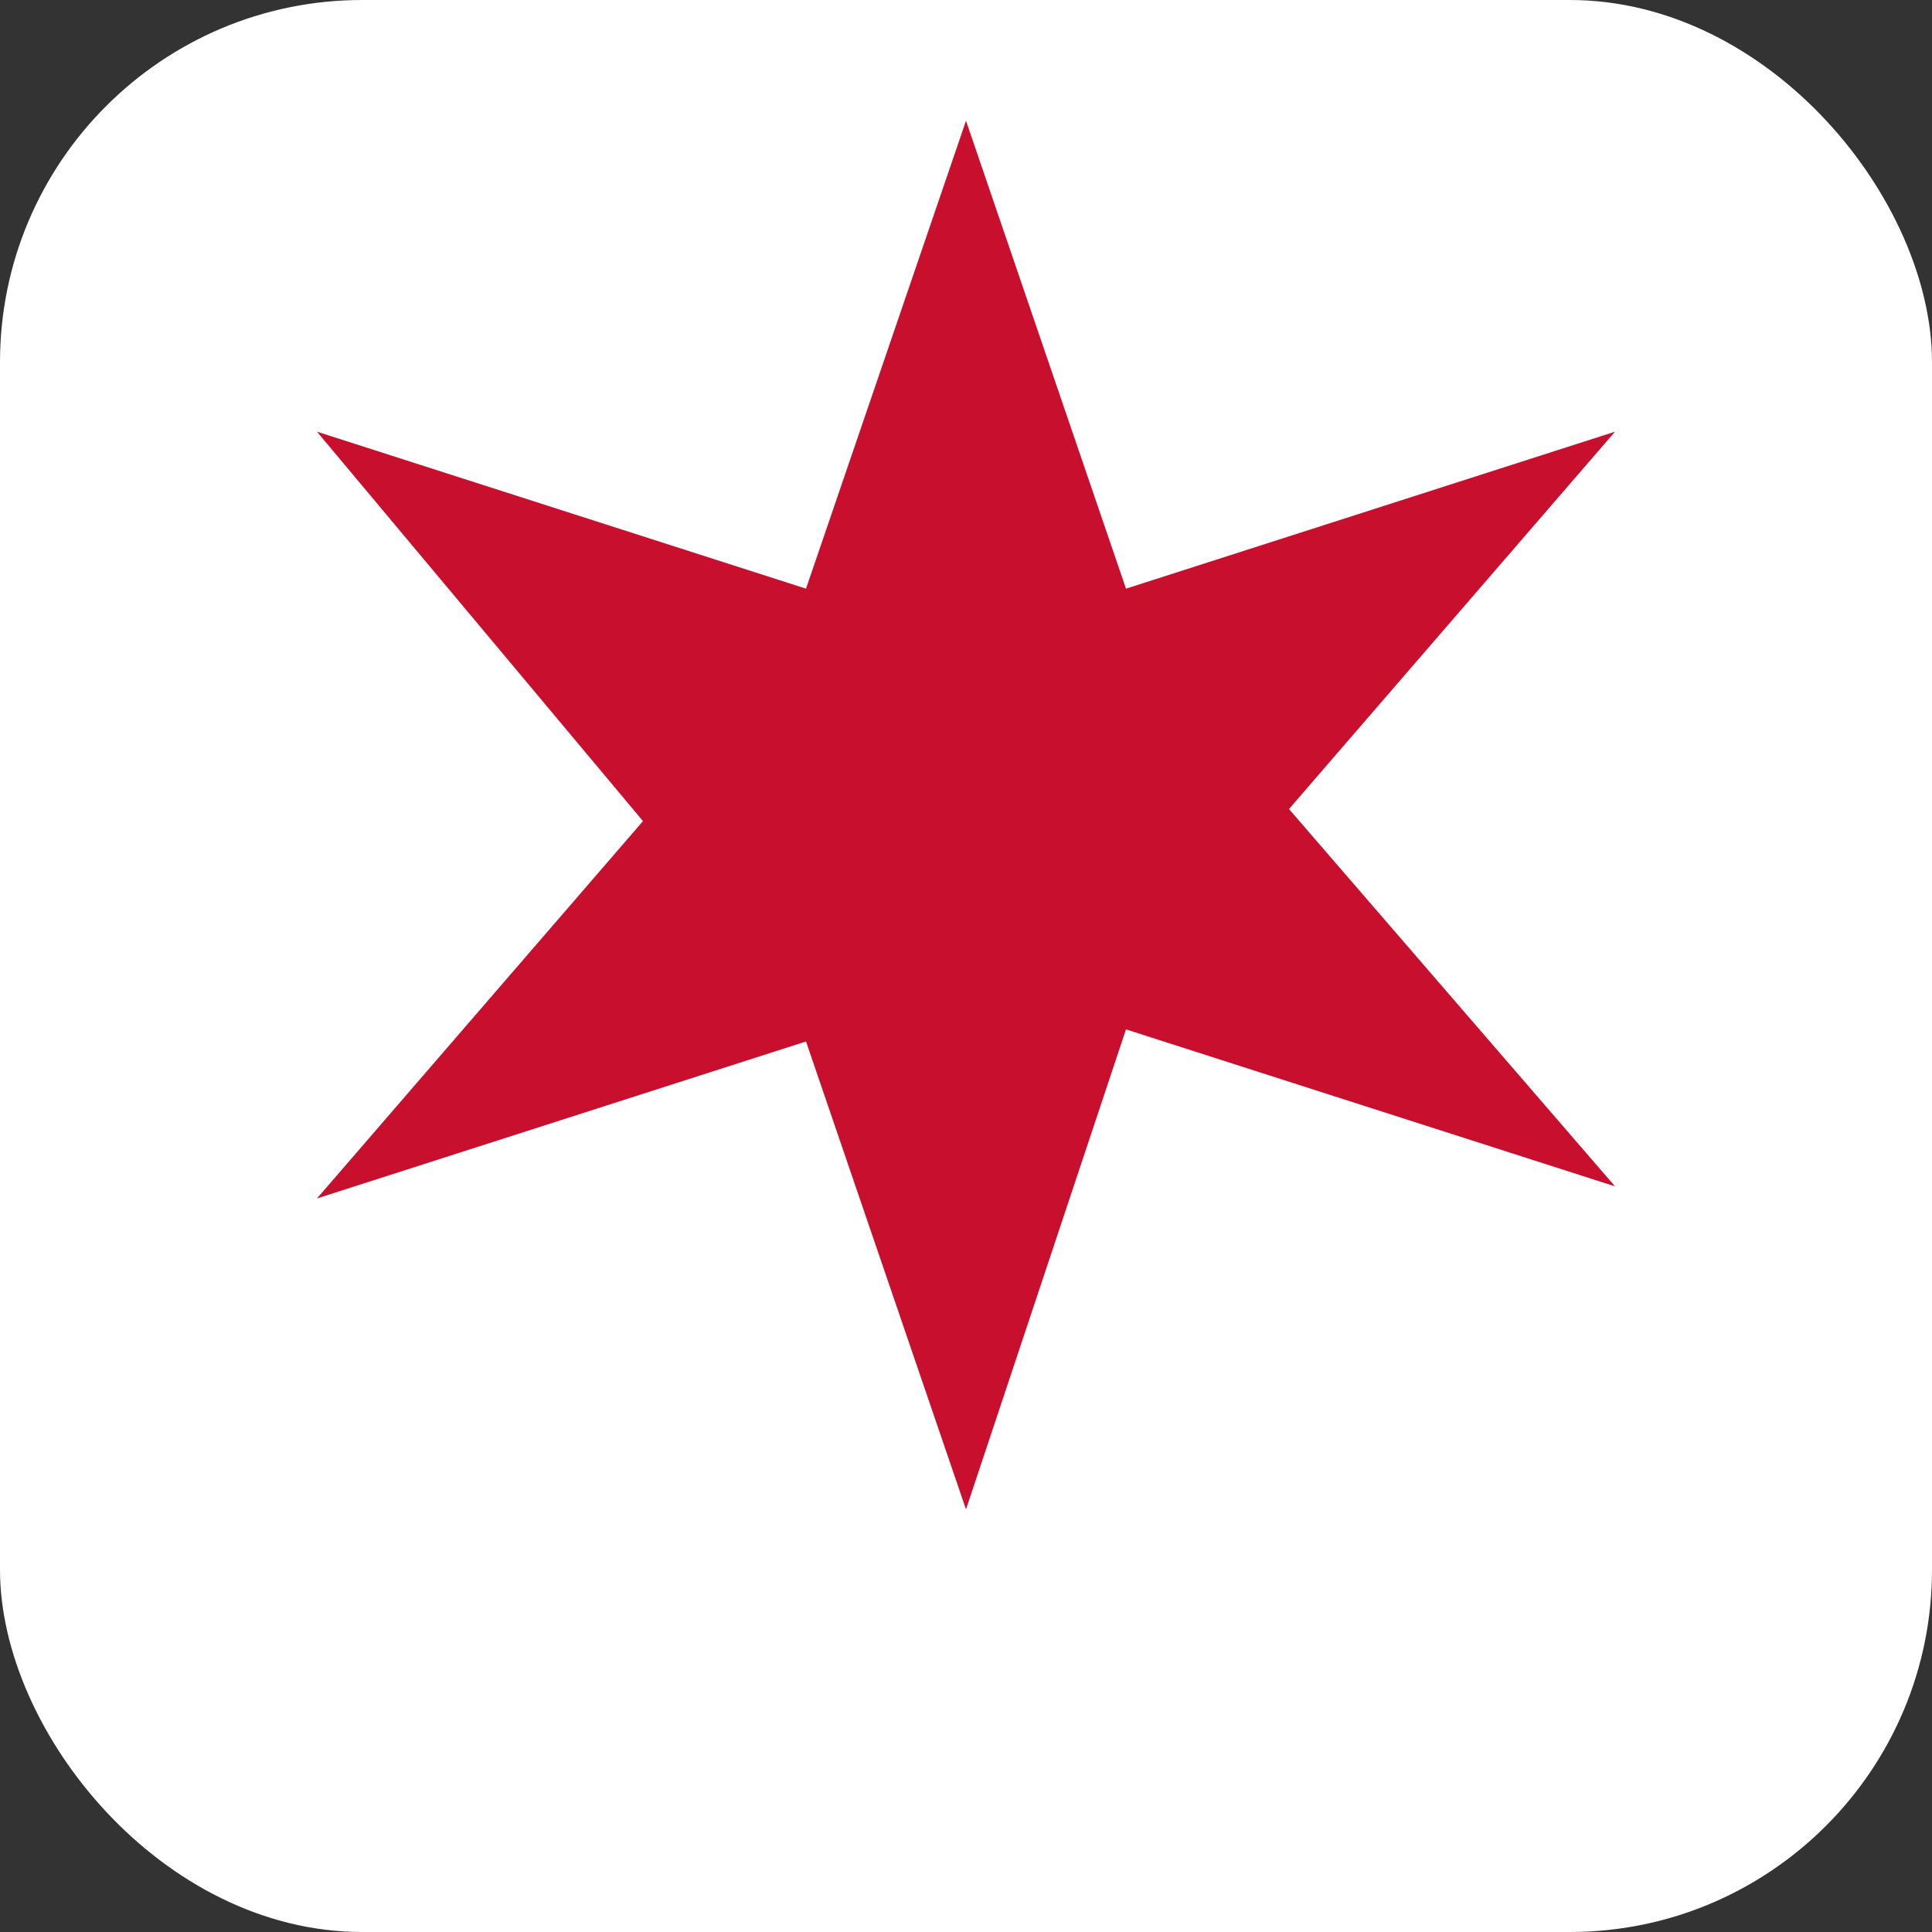
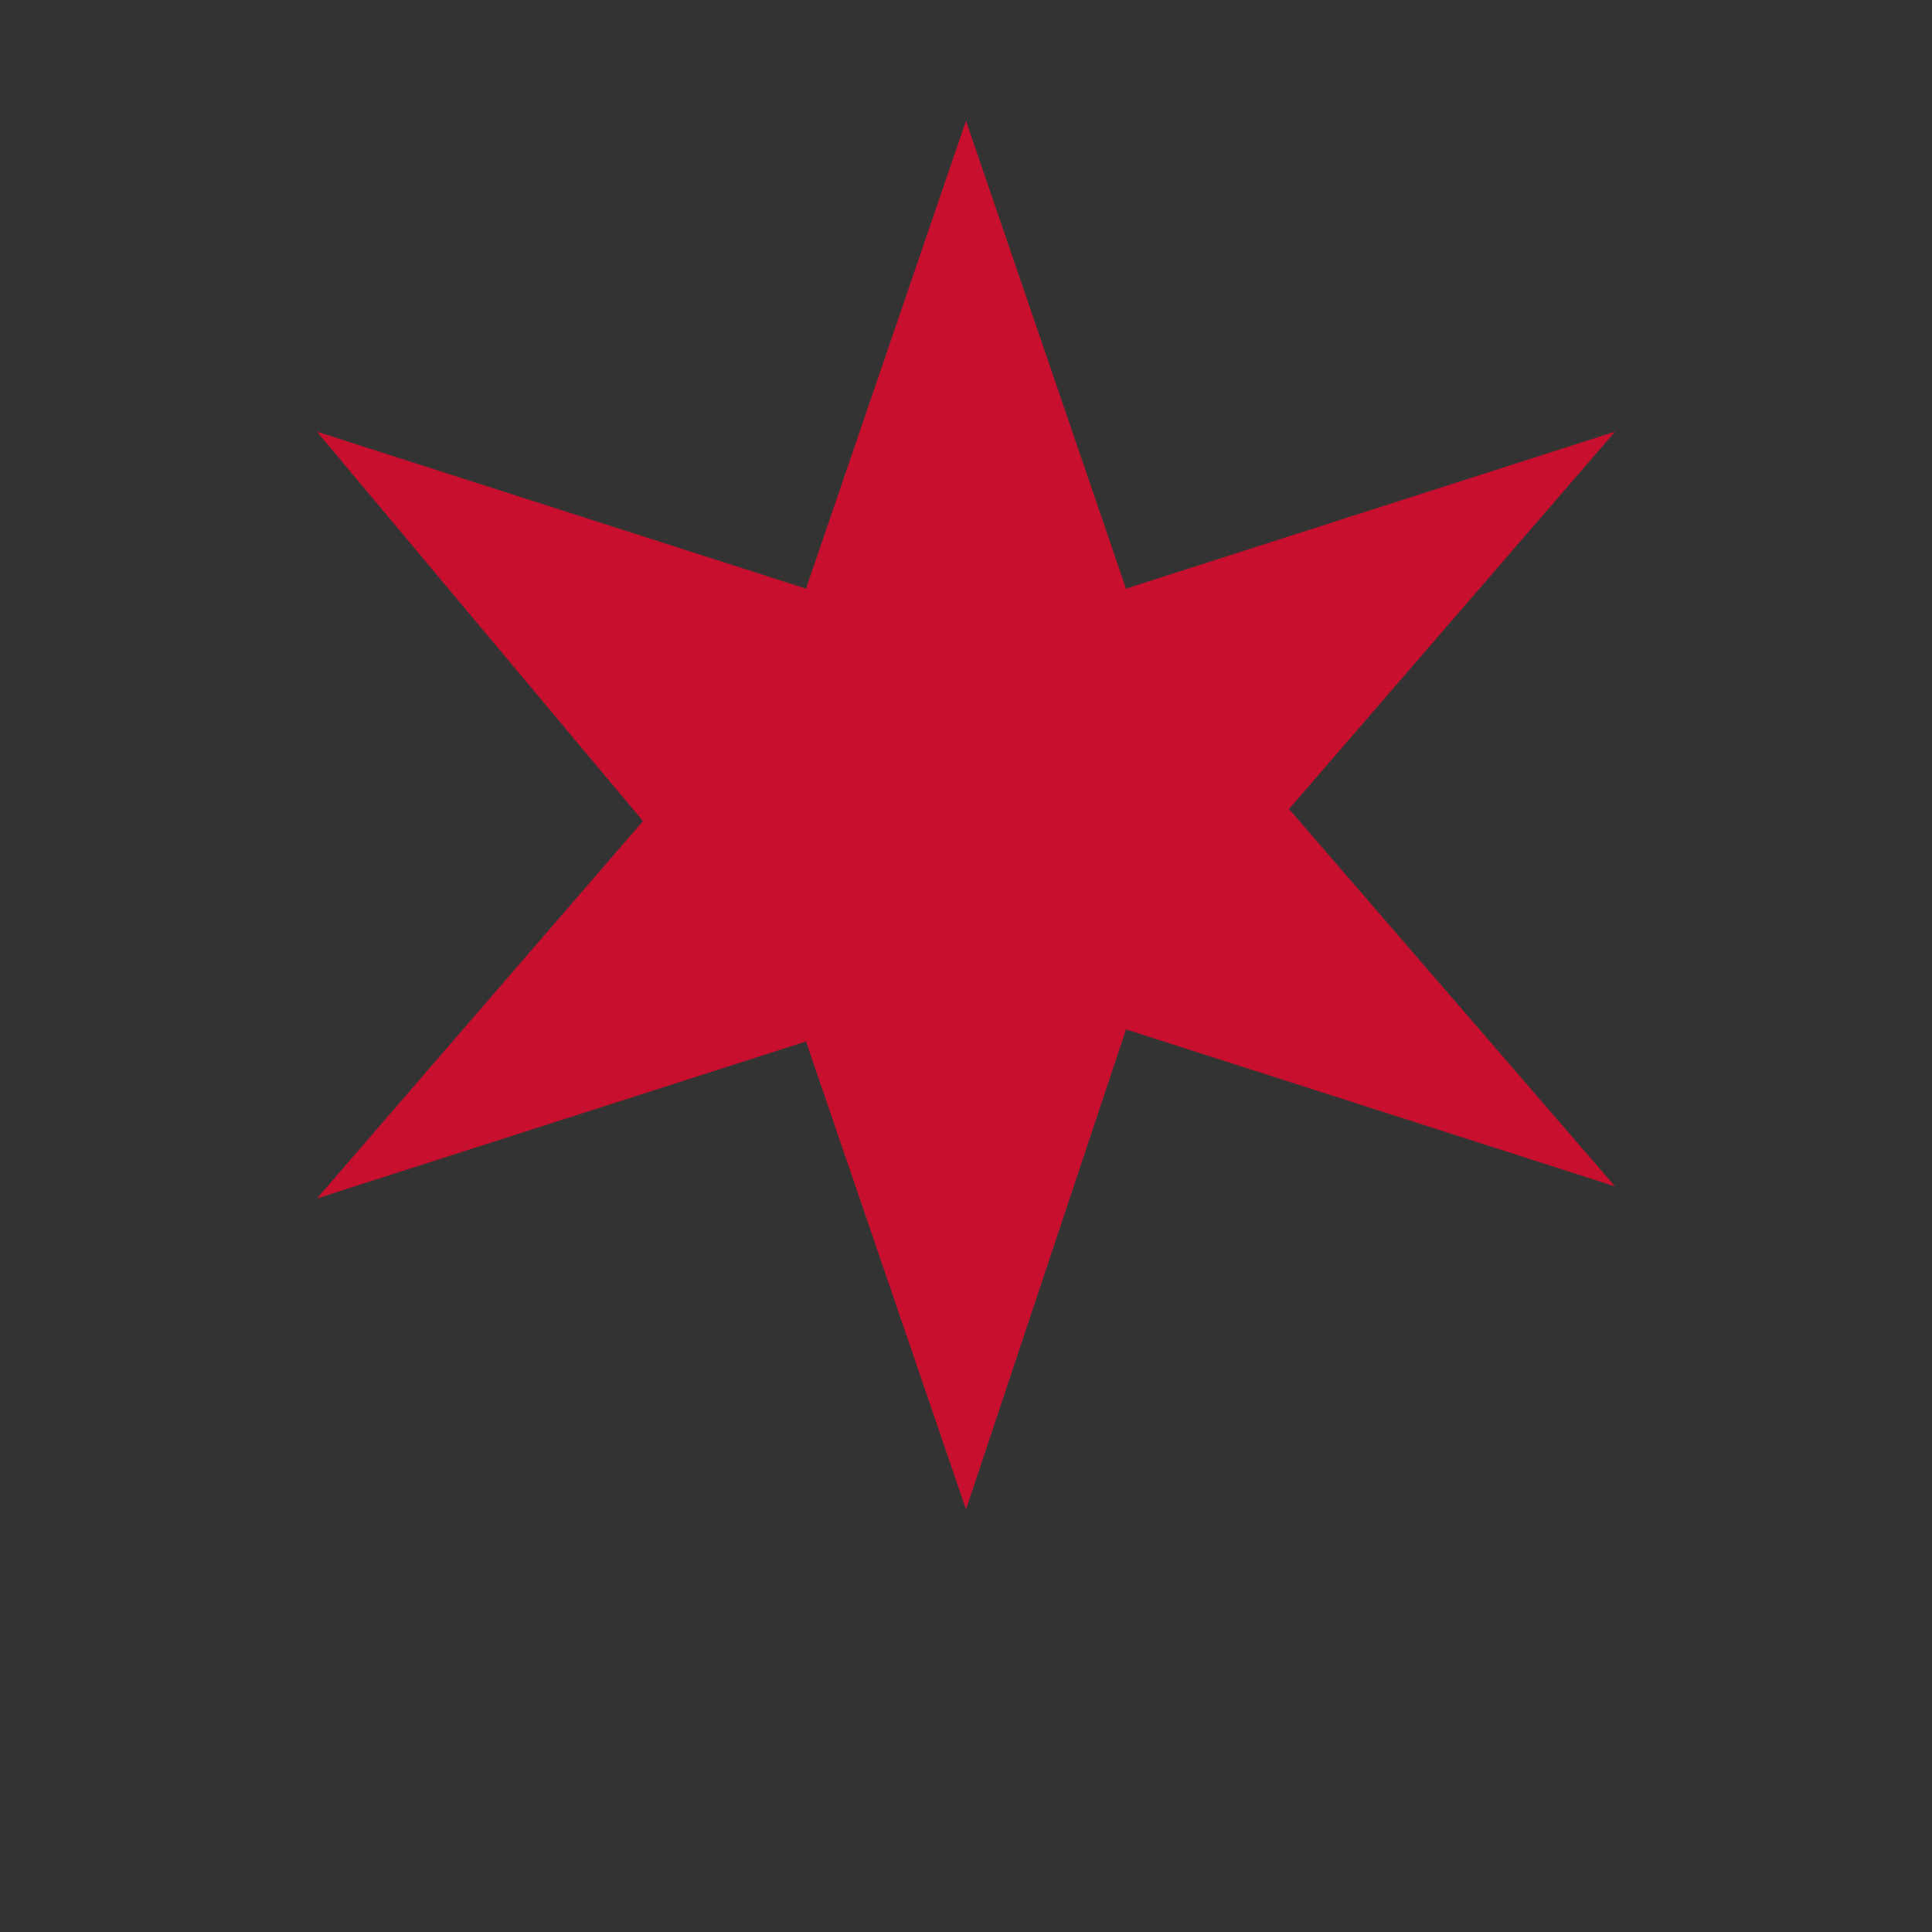
<svg xmlns="http://www.w3.org/2000/svg" viewBox="0 0 64 64">
  <rect x="0" y="0" width="64" height="64" fill="#333333" stroke="none" />
-   <rect width="64" height="64" rx="12" fill="#ffffff" />
  <path d="M32 4l5.3 15.5 16.2-5.2-10.8 12.5 10.8 12.5-16.2-5.2L32 50l-5.3-15.5-16.2 5.2 10.8-12.5L10.5 14.3l16.2 5.2z" fill="#C8102E" />
</svg>